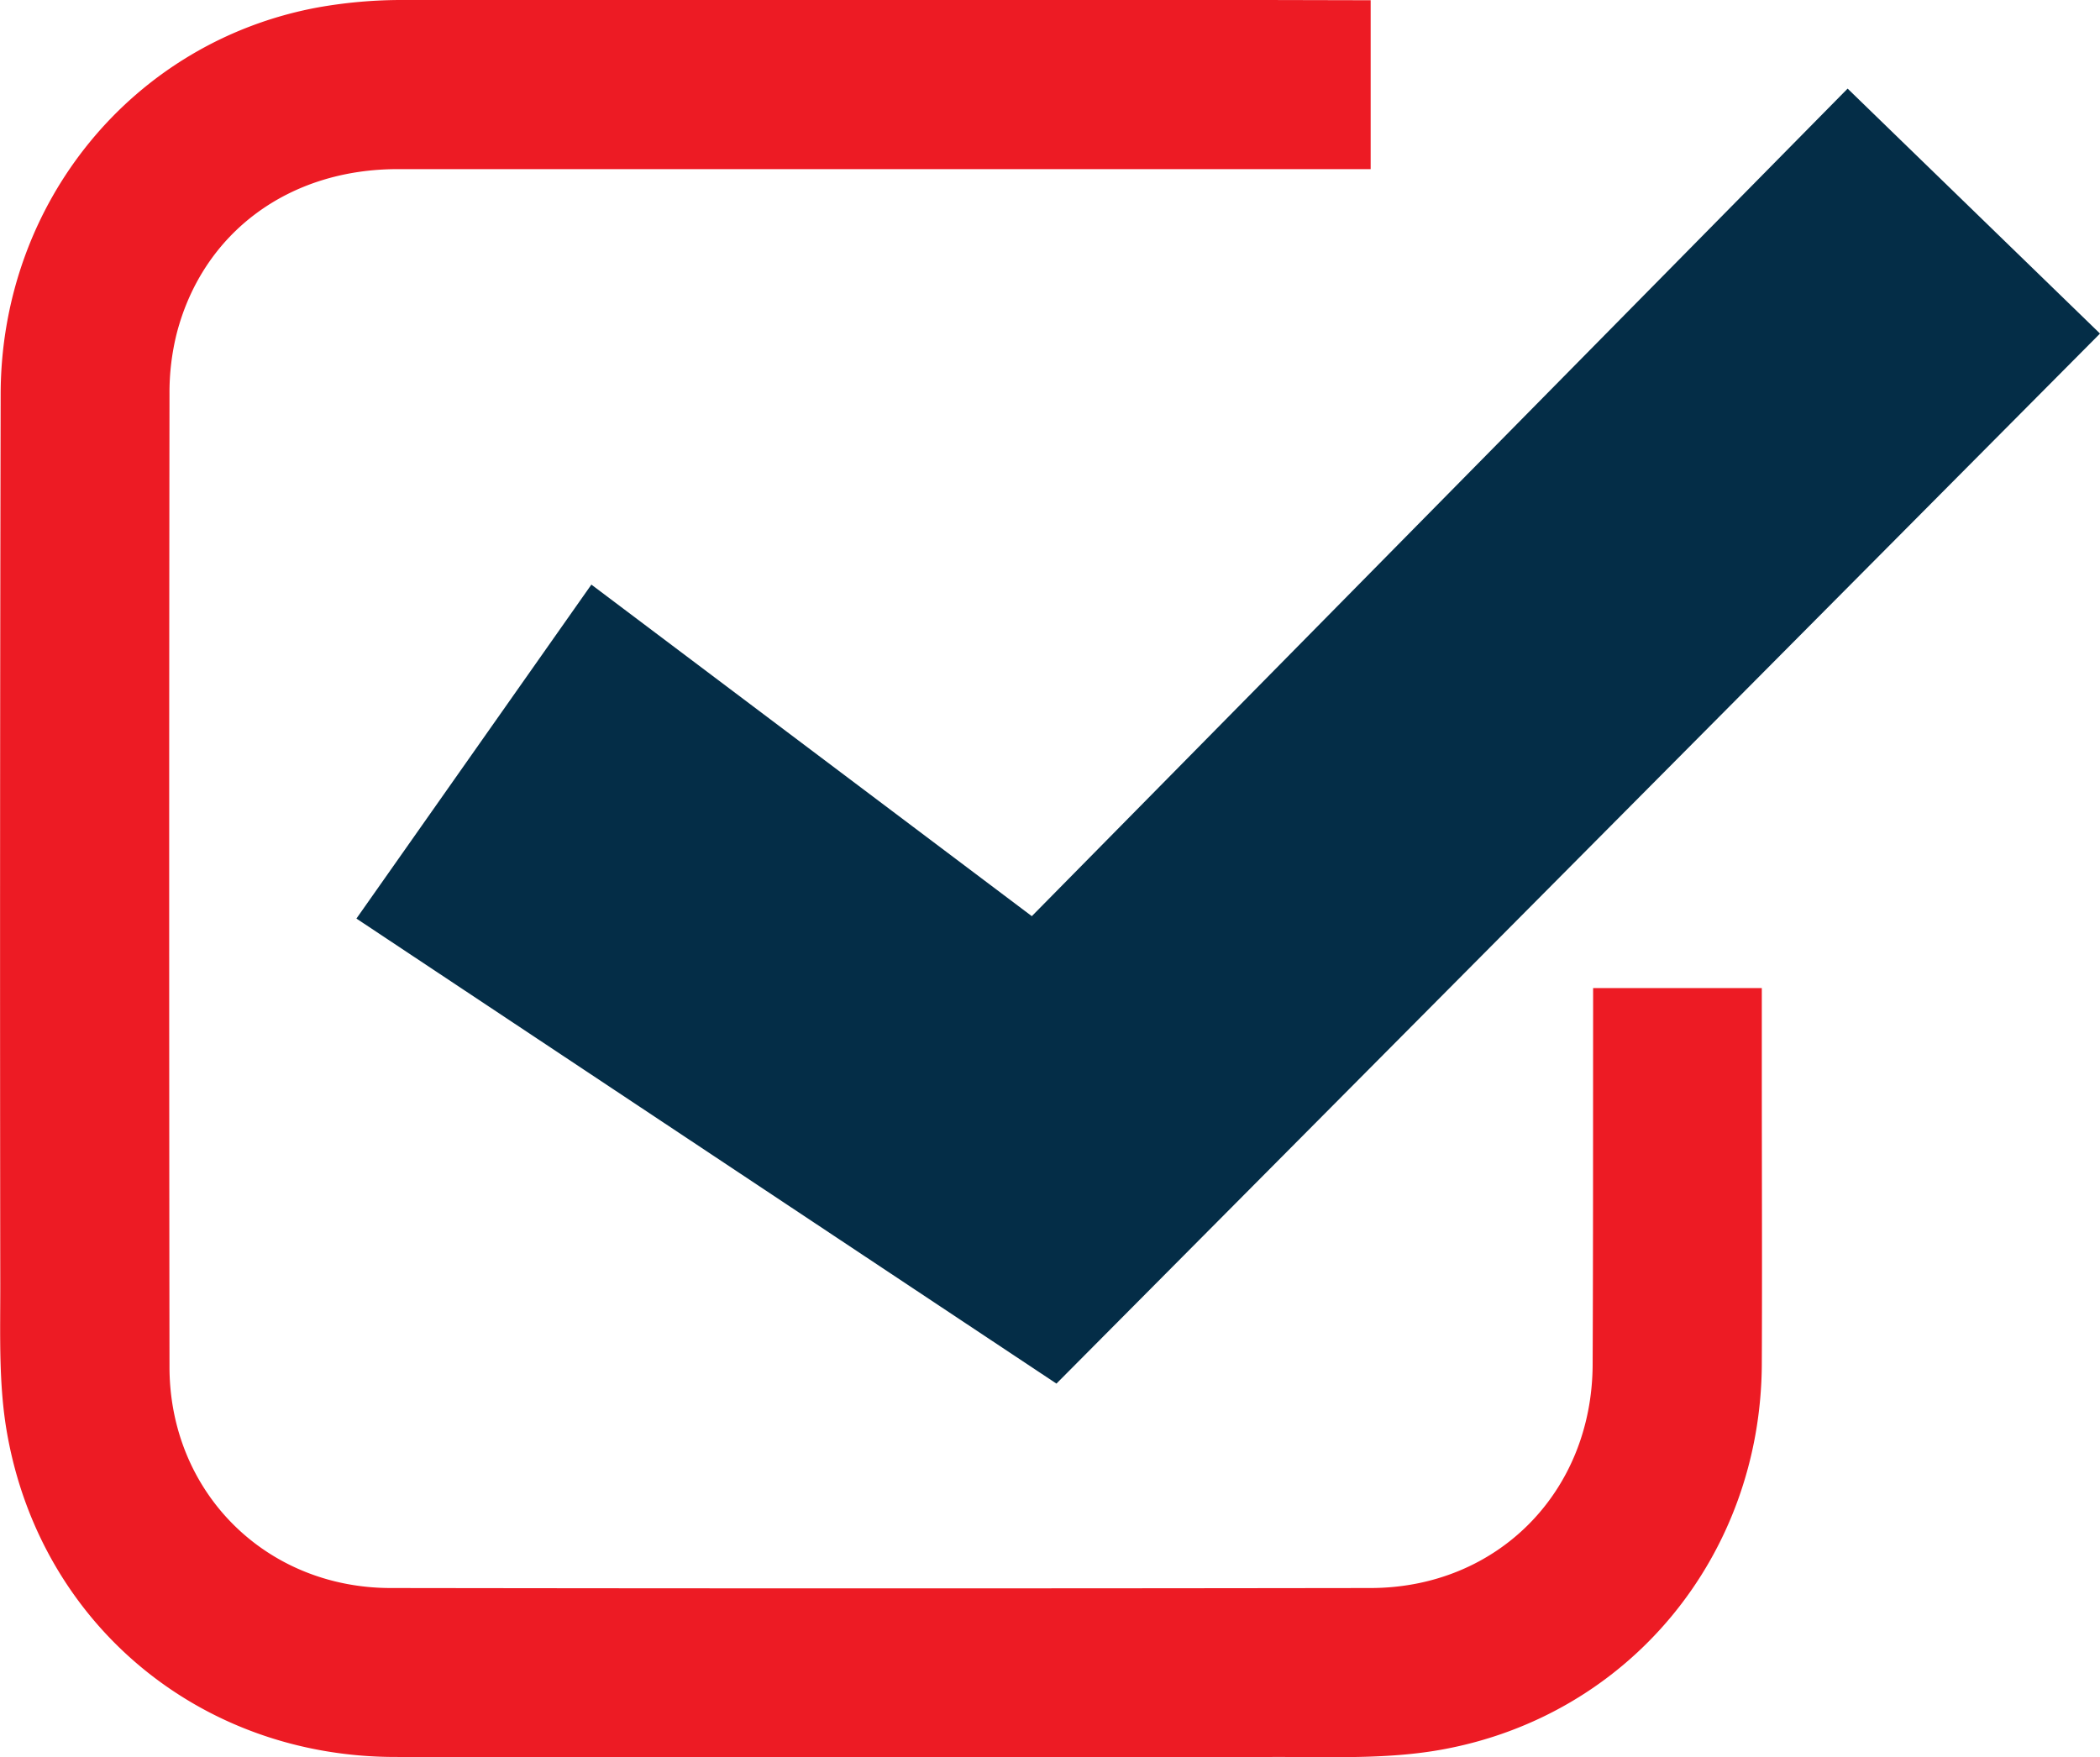
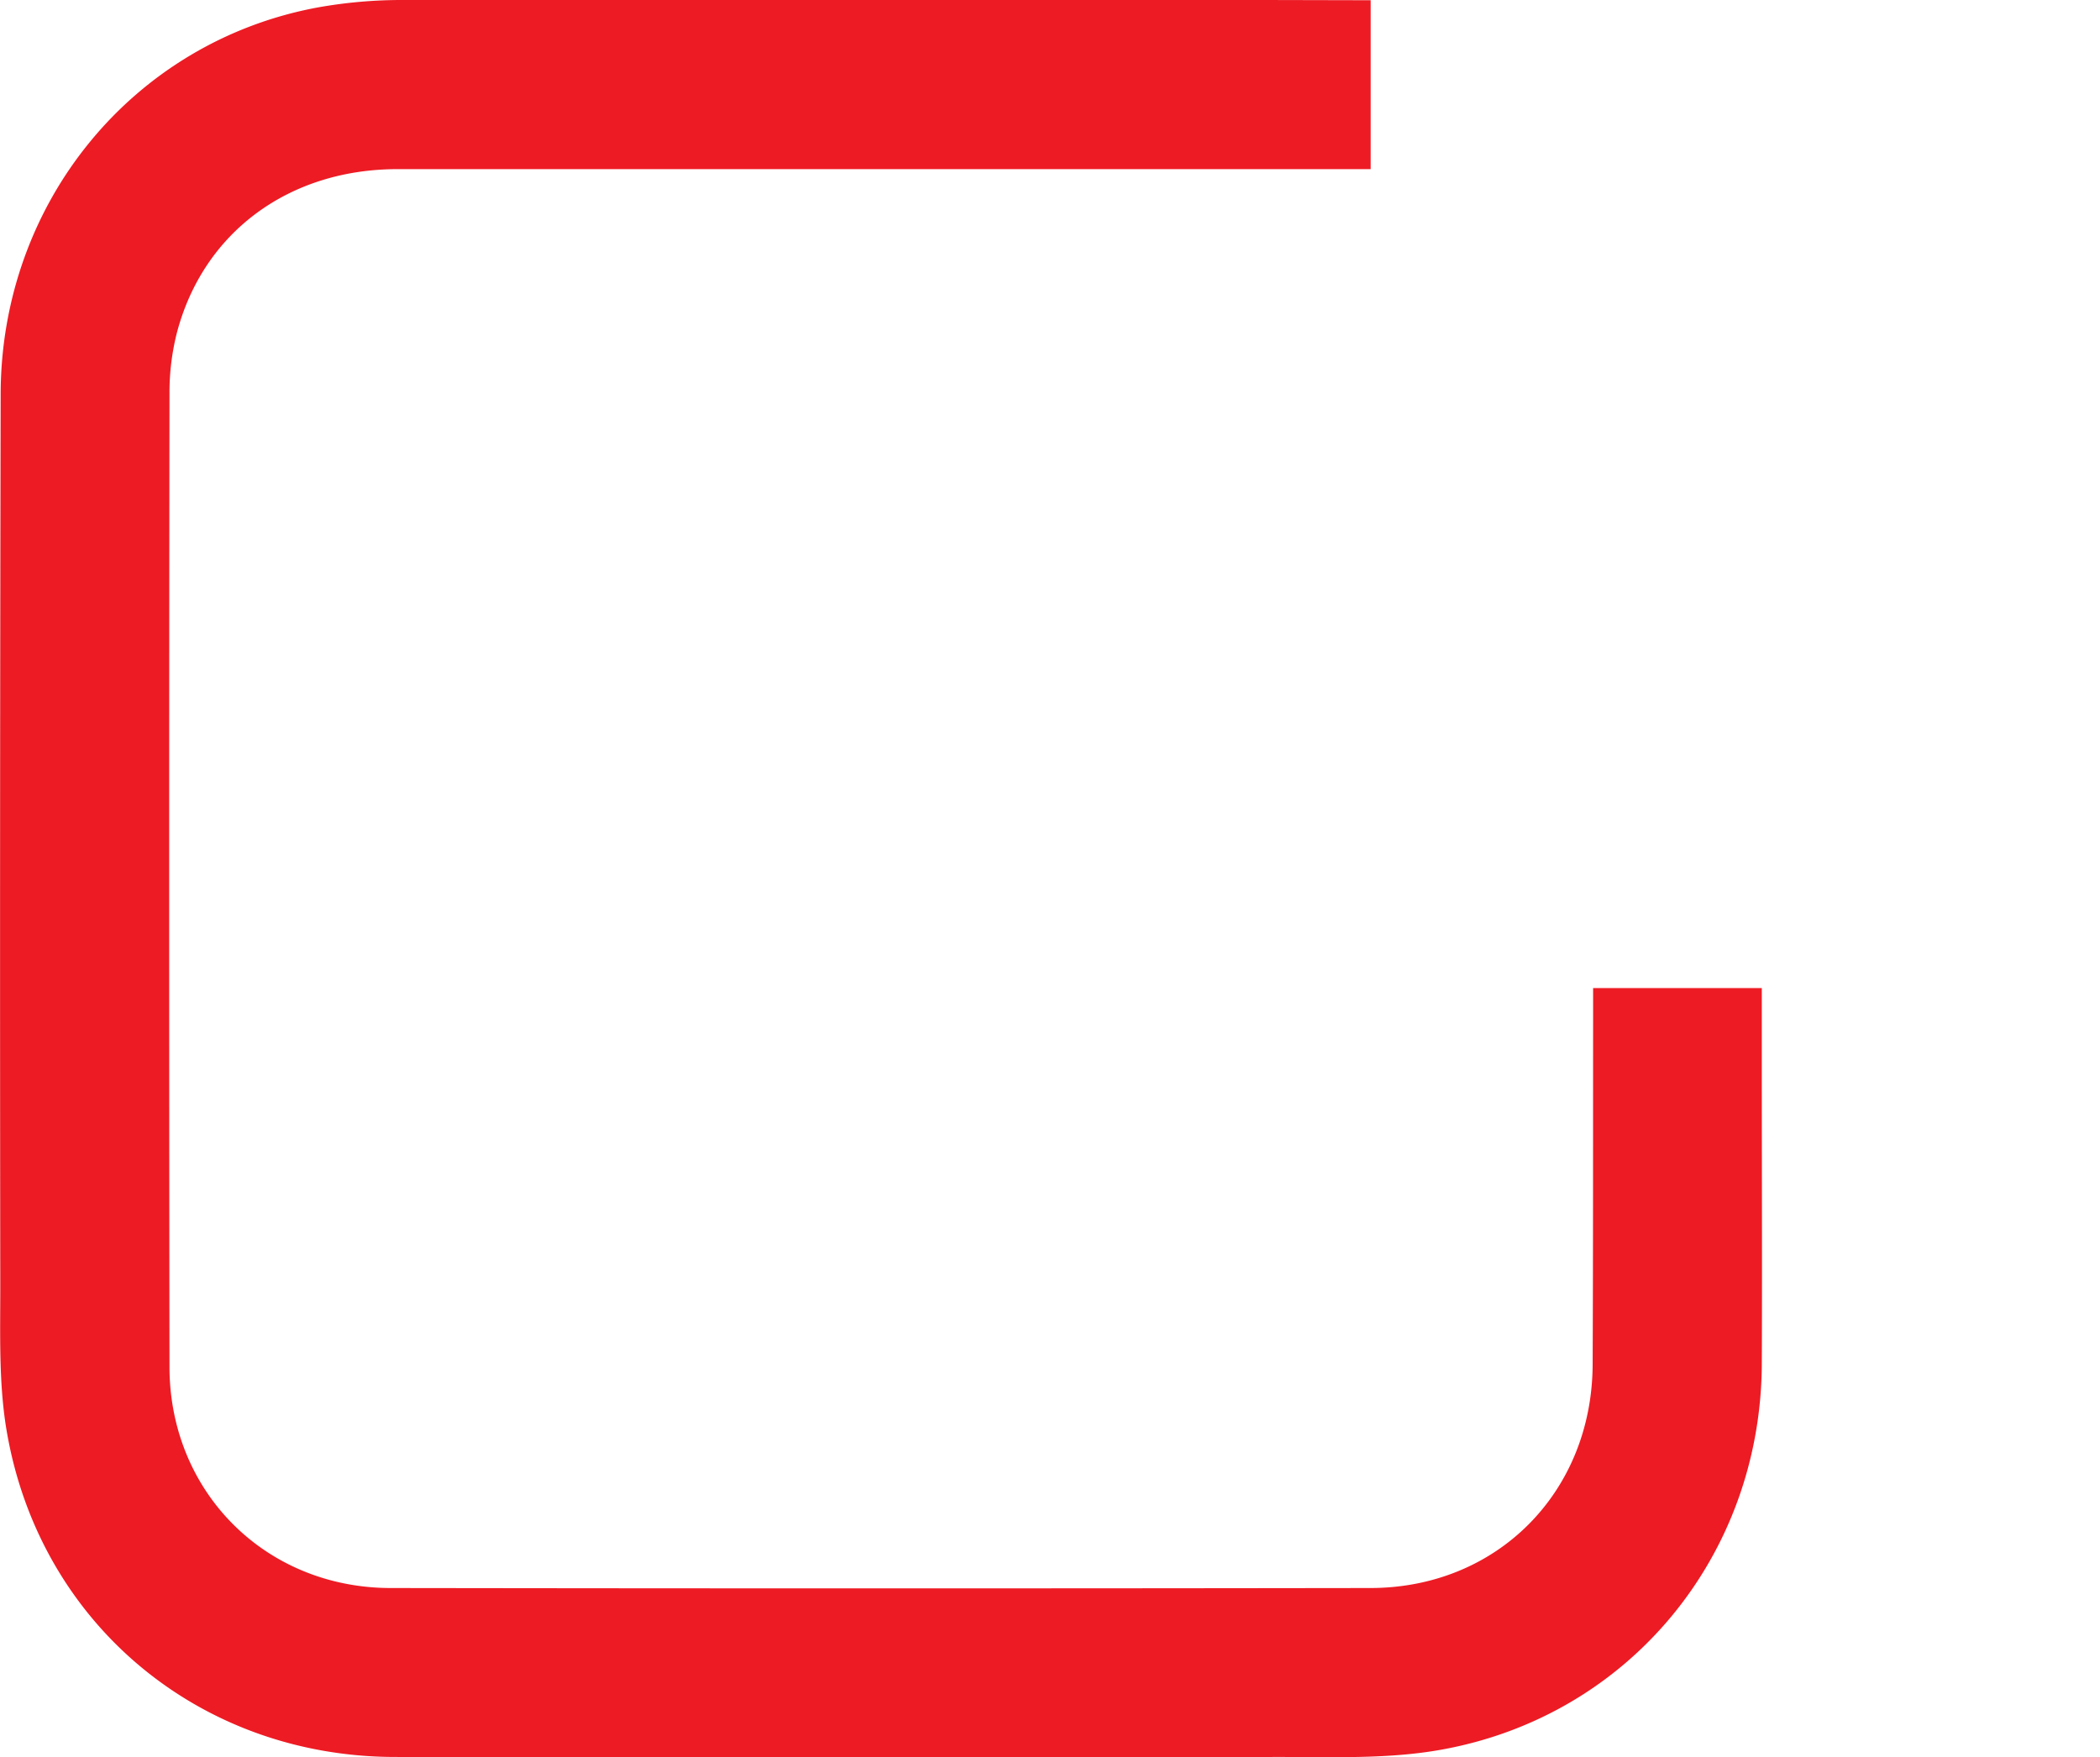
<svg xmlns="http://www.w3.org/2000/svg" viewBox="0 0 446.9 374.03">
  <defs>
    <style>.cls-1{fill:#ed1b24;}.cls-2{fill:#042d47;}</style>
  </defs>
  <title>tick</title>
  <g id="Layer_2" data-name="Layer 2">
    <g id="Layer_1-2" data-name="Layer 1">
      <path class="cls-1" d="M291.69.05V36H285Q184.83,36,84.6,36c-23.24,0-41.46,13.57-47,35a51.72,51.72,0,0,0-1.53,12.83q-.13,103.47,0,206.94C36,317.47,56.44,338,83.17,338q104.22.15,208.44,0c27,0,47.2-20.4,47.32-47.55.11-24.83.08-49.65.1-74.48,0-1.78,0-3.57,0-5.66h35.9v18.09c0,20.66.09,41.32,0,62-.22,40.66-28.12,74.77-68.15,82-11.51,2.08-23.56,1.54-35.37,1.56q-93.72.17-187.45,0c-41.28-.09-75.21-28.13-82.43-68.77C-.34,294.75.08,283.9.06,273.26Q-.06,178.54.14,83.81C.25,43.08,28.28,8.94,67.48,1.61A101.72,101.72,0,0,1,85.85,0q91.73-.12,183.45,0Z" />
-       <path class="cls-2" d="M75.85,195.51c16.62-23.65,33.07-47,50-71.08L219.58,195,393.19,18.86,446.9,71,224.82,294.49Z" />
    </g>
  </g>
</svg>